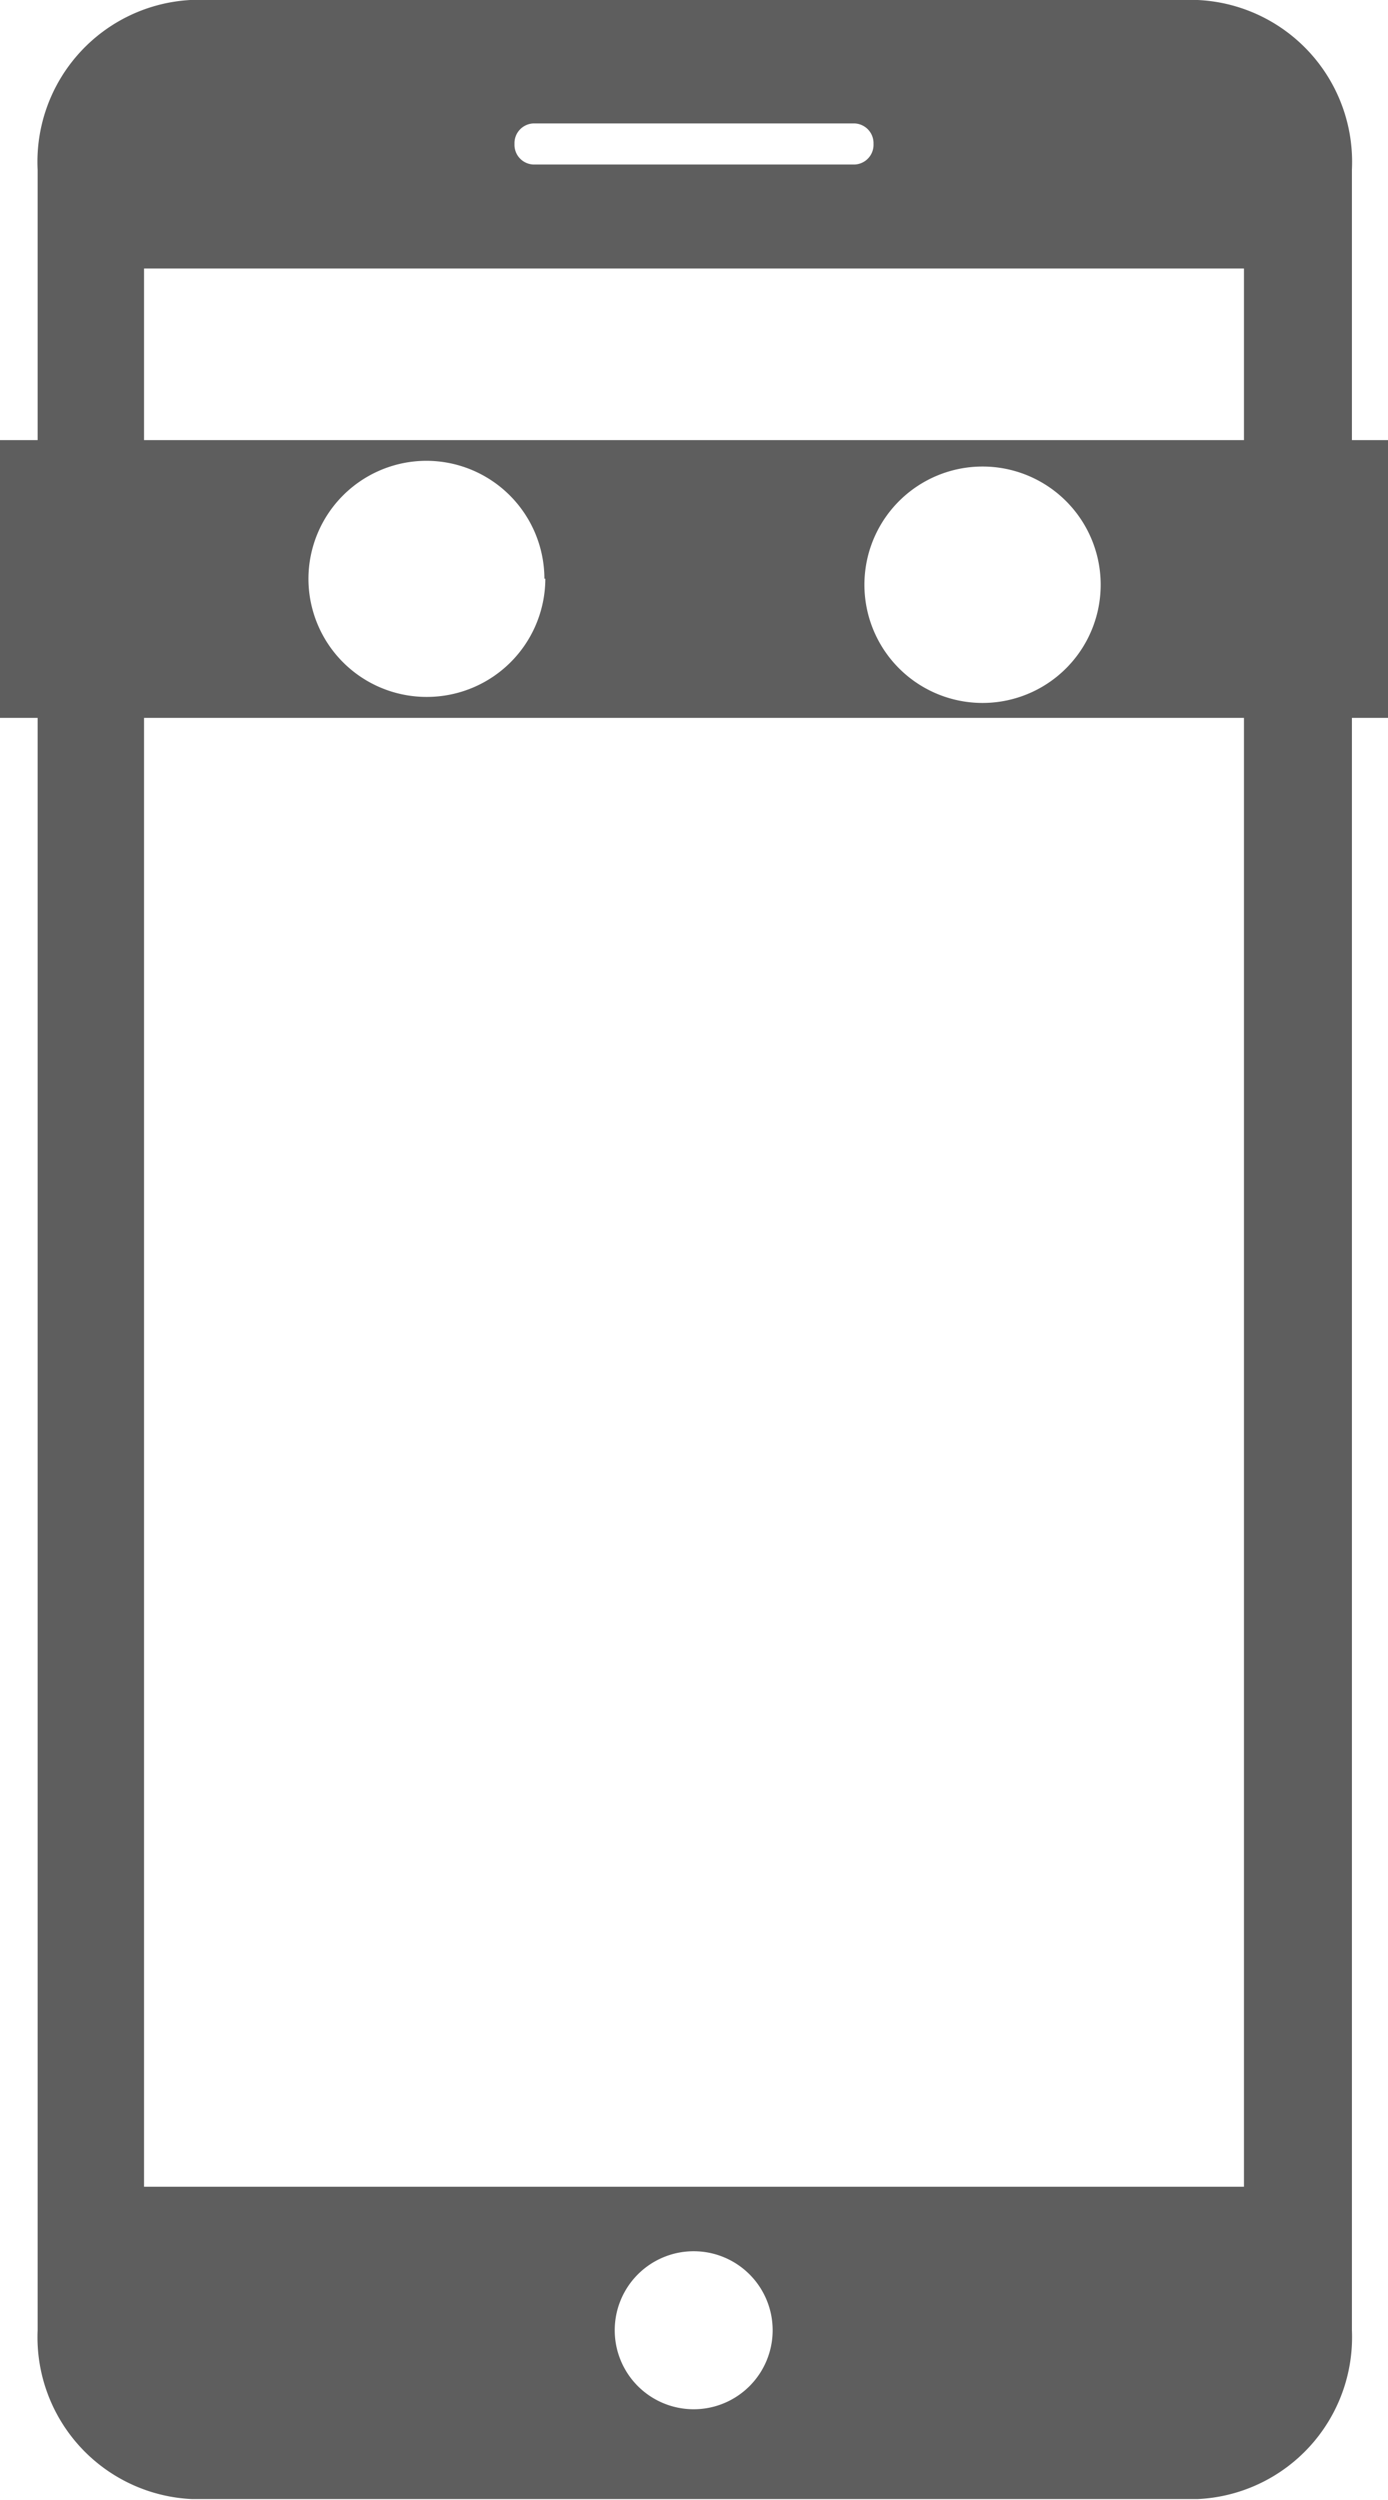
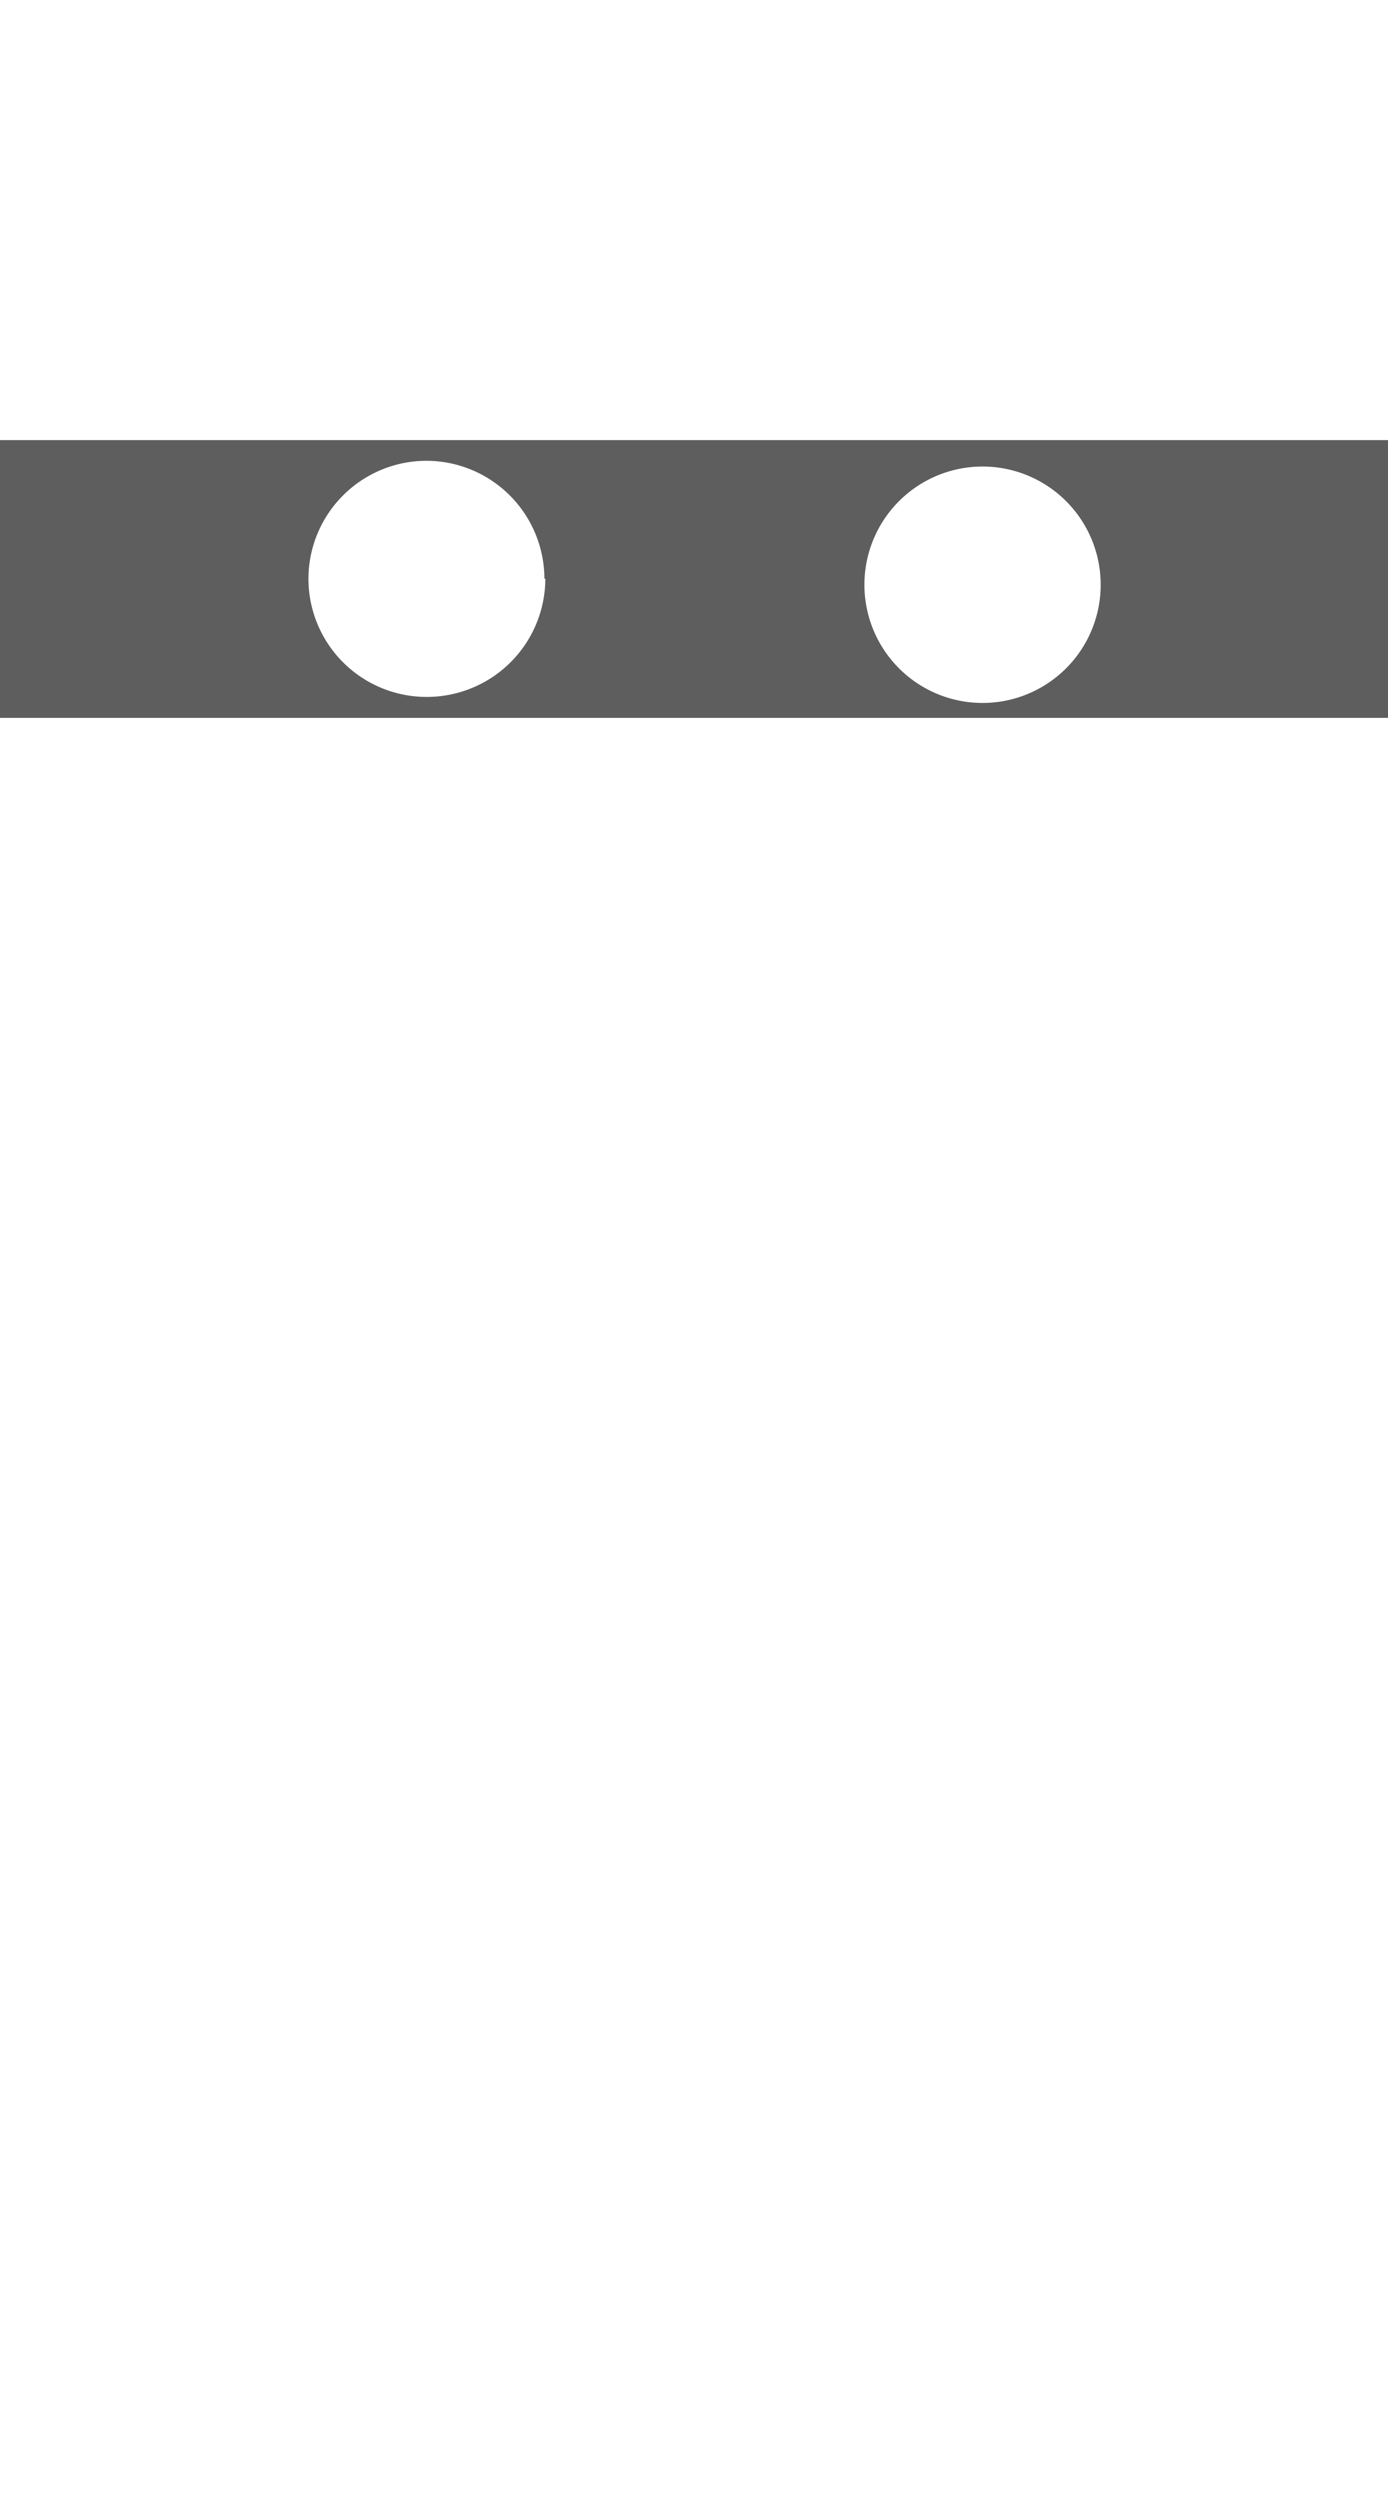
<svg xmlns="http://www.w3.org/2000/svg" viewBox="0 0 45 81">
  <g fill="#5e5e5e">
    <path d="M0 14.26v9h45v-9zm17.68 4.49a3.84 3.84 0 0 1-3.83 3.83A3.83 3.83 0 0 1 10 18.75a3.83 3.83 0 0 1 3.82-3.82 3.83 3.83 0 0 1 3.83 3.82zm18 0a3.83 3.83 0 1 1-7.65 0 3.83 3.83 0 0 1 7.65 0z" />
-     <path d="M38.83 0H6.17a5.25 5.25 0 0 0-4.95 5.5v70a5.25 5.25 0 0 0 5 5.47h32.61a5.25 5.25 0 0 0 5-5.47v-70a5.25 5.25 0 0 0-5-5.5zM17.28 4h10.44a.64.64 0 0 1 .6.66.64.64 0 0 1-.6.67H17.28a.64.64 0 0 1-.6-.67.64.64 0 0 1 .6-.66zm5.22 74.06a2.56 2.56 0 1 1 2.55-2.56 2.56 2.56 0 0 1-2.55 2.56zm17.83-7.21H4.67V8.7h35.66z" />
  </g>
</svg>